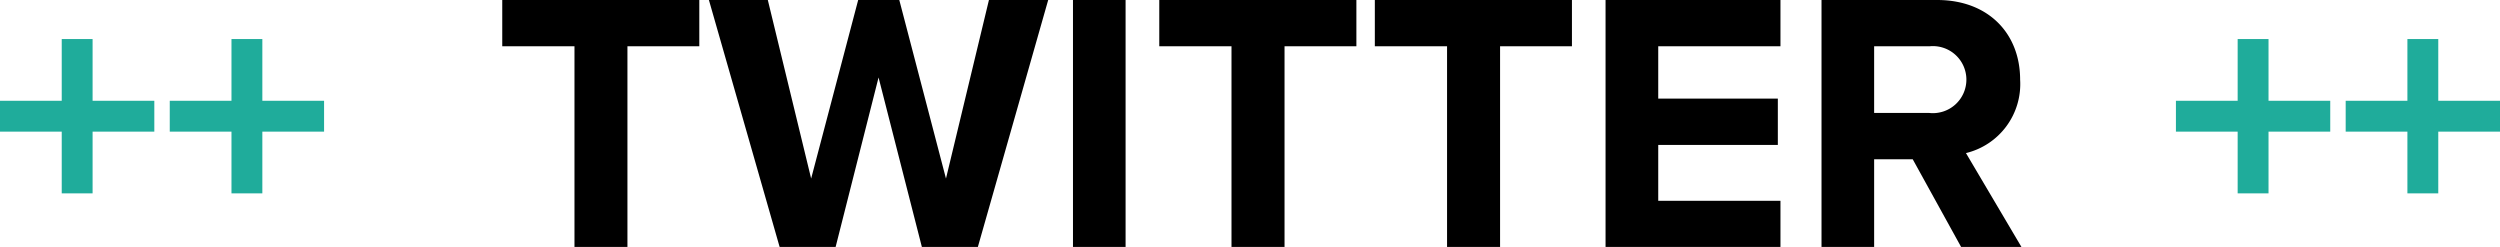
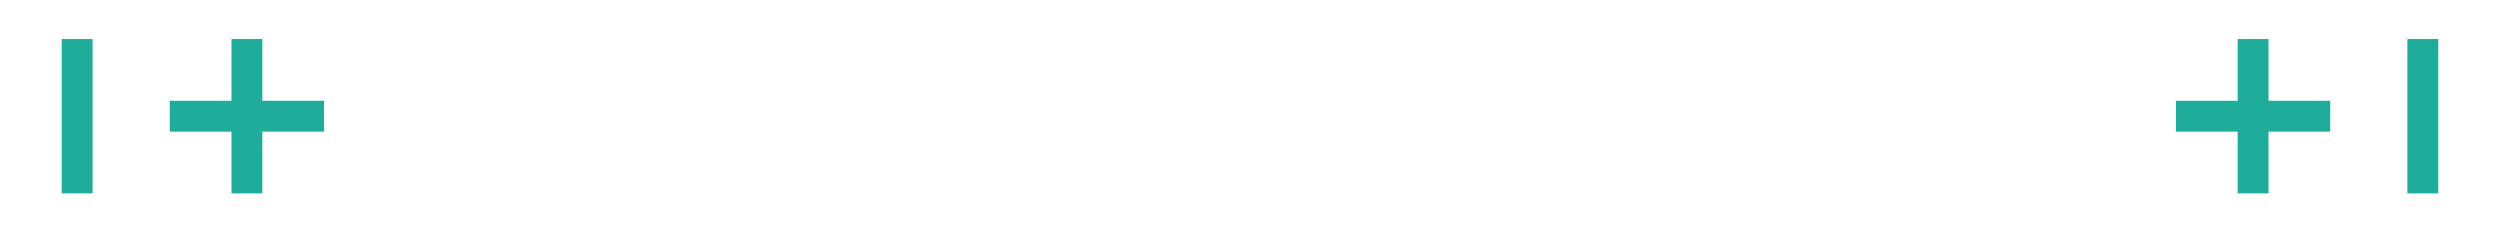
<svg xmlns="http://www.w3.org/2000/svg" id="hdg_twitter2.svg" width="324" height="32" viewBox="0 0 162 16">
  <defs>
    <style>
      .cls-1 {
        fill-rule: evenodd;
      }

      .cls-2 {
        fill: #1fac9b;
      }
    </style>
  </defs>
-   <path id="twitter" class="cls-1" d="M935.658,2808.48v-13.01h4.657v-3H927.546v3h4.68v13.01h3.432Zm22.705,0,4.56-16.01h-3.84l-2.784,11.57-3.025-11.57H950.61l-3.048,11.57-2.808-11.57h-3.817l4.585,16.01h3.624l2.784-10.99,2.809,10.99h3.624Zm9.575,0v-16.01h-3.409v16.01h3.409Zm10.3,0v-13.01h4.656v-3H970.121v3h4.68v13.01h3.433Zm13.967,0v-13.01h4.657v-3H984.089v3h4.68v13.01H992.2Zm18.169,0v-3h-7.92v-3.62h7.75v-3h-7.75v-3.39h7.92v-3H999.04v16.01h11.33Zm15.62,0-3.6-6.09a4.6,4.6,0,0,0,3.51-4.76c0-2.97-2.04-5.16-5.38-5.16h-7.49v16.01h3.41v-5.69h2.5l3.14,5.69h3.91Zm-5.97-8.69h-3.58v-4.32h3.58A2.172,2.172,0,1,1,1020.02,2799.79Z" transform="translate(-895 -2792.47)" />
  <g id="_" data-name="++">
    <rect id="長方形_531" data-name="長方形 531" class="cls-2" x="141" y="6.53" width="10" height="2" />
    <rect id="長方形_531_のコピー" data-name="長方形 531 のコピー" class="cls-2" x="145" y="2.53" width="2" height="10" />
-     <rect id="長方形_531_のコピー_2" data-name="長方形 531 のコピー 2" class="cls-2" x="152" y="6.53" width="10" height="2" />
    <rect id="長方形_531_のコピー_2-2" data-name="長方形 531 のコピー 2" class="cls-2" x="156" y="2.53" width="2" height="10" />
  </g>
  <g id="_2" data-name="++">
-     <rect id="長方形_531-2" data-name="長方形 531" class="cls-2" y="6.53" width="10" height="2" />
    <rect id="長方形_531_のコピー-2" data-name="長方形 531 のコピー" class="cls-2" x="4" y="2.53" width="2" height="10" />
    <rect id="長方形_531_のコピー_2-3" data-name="長方形 531 のコピー 2" class="cls-2" x="11" y="6.53" width="10" height="2" />
    <rect id="長方形_531_のコピー_2-4" data-name="長方形 531 のコピー 2" class="cls-2" x="15" y="2.53" width="2" height="10" />
  </g>
</svg>